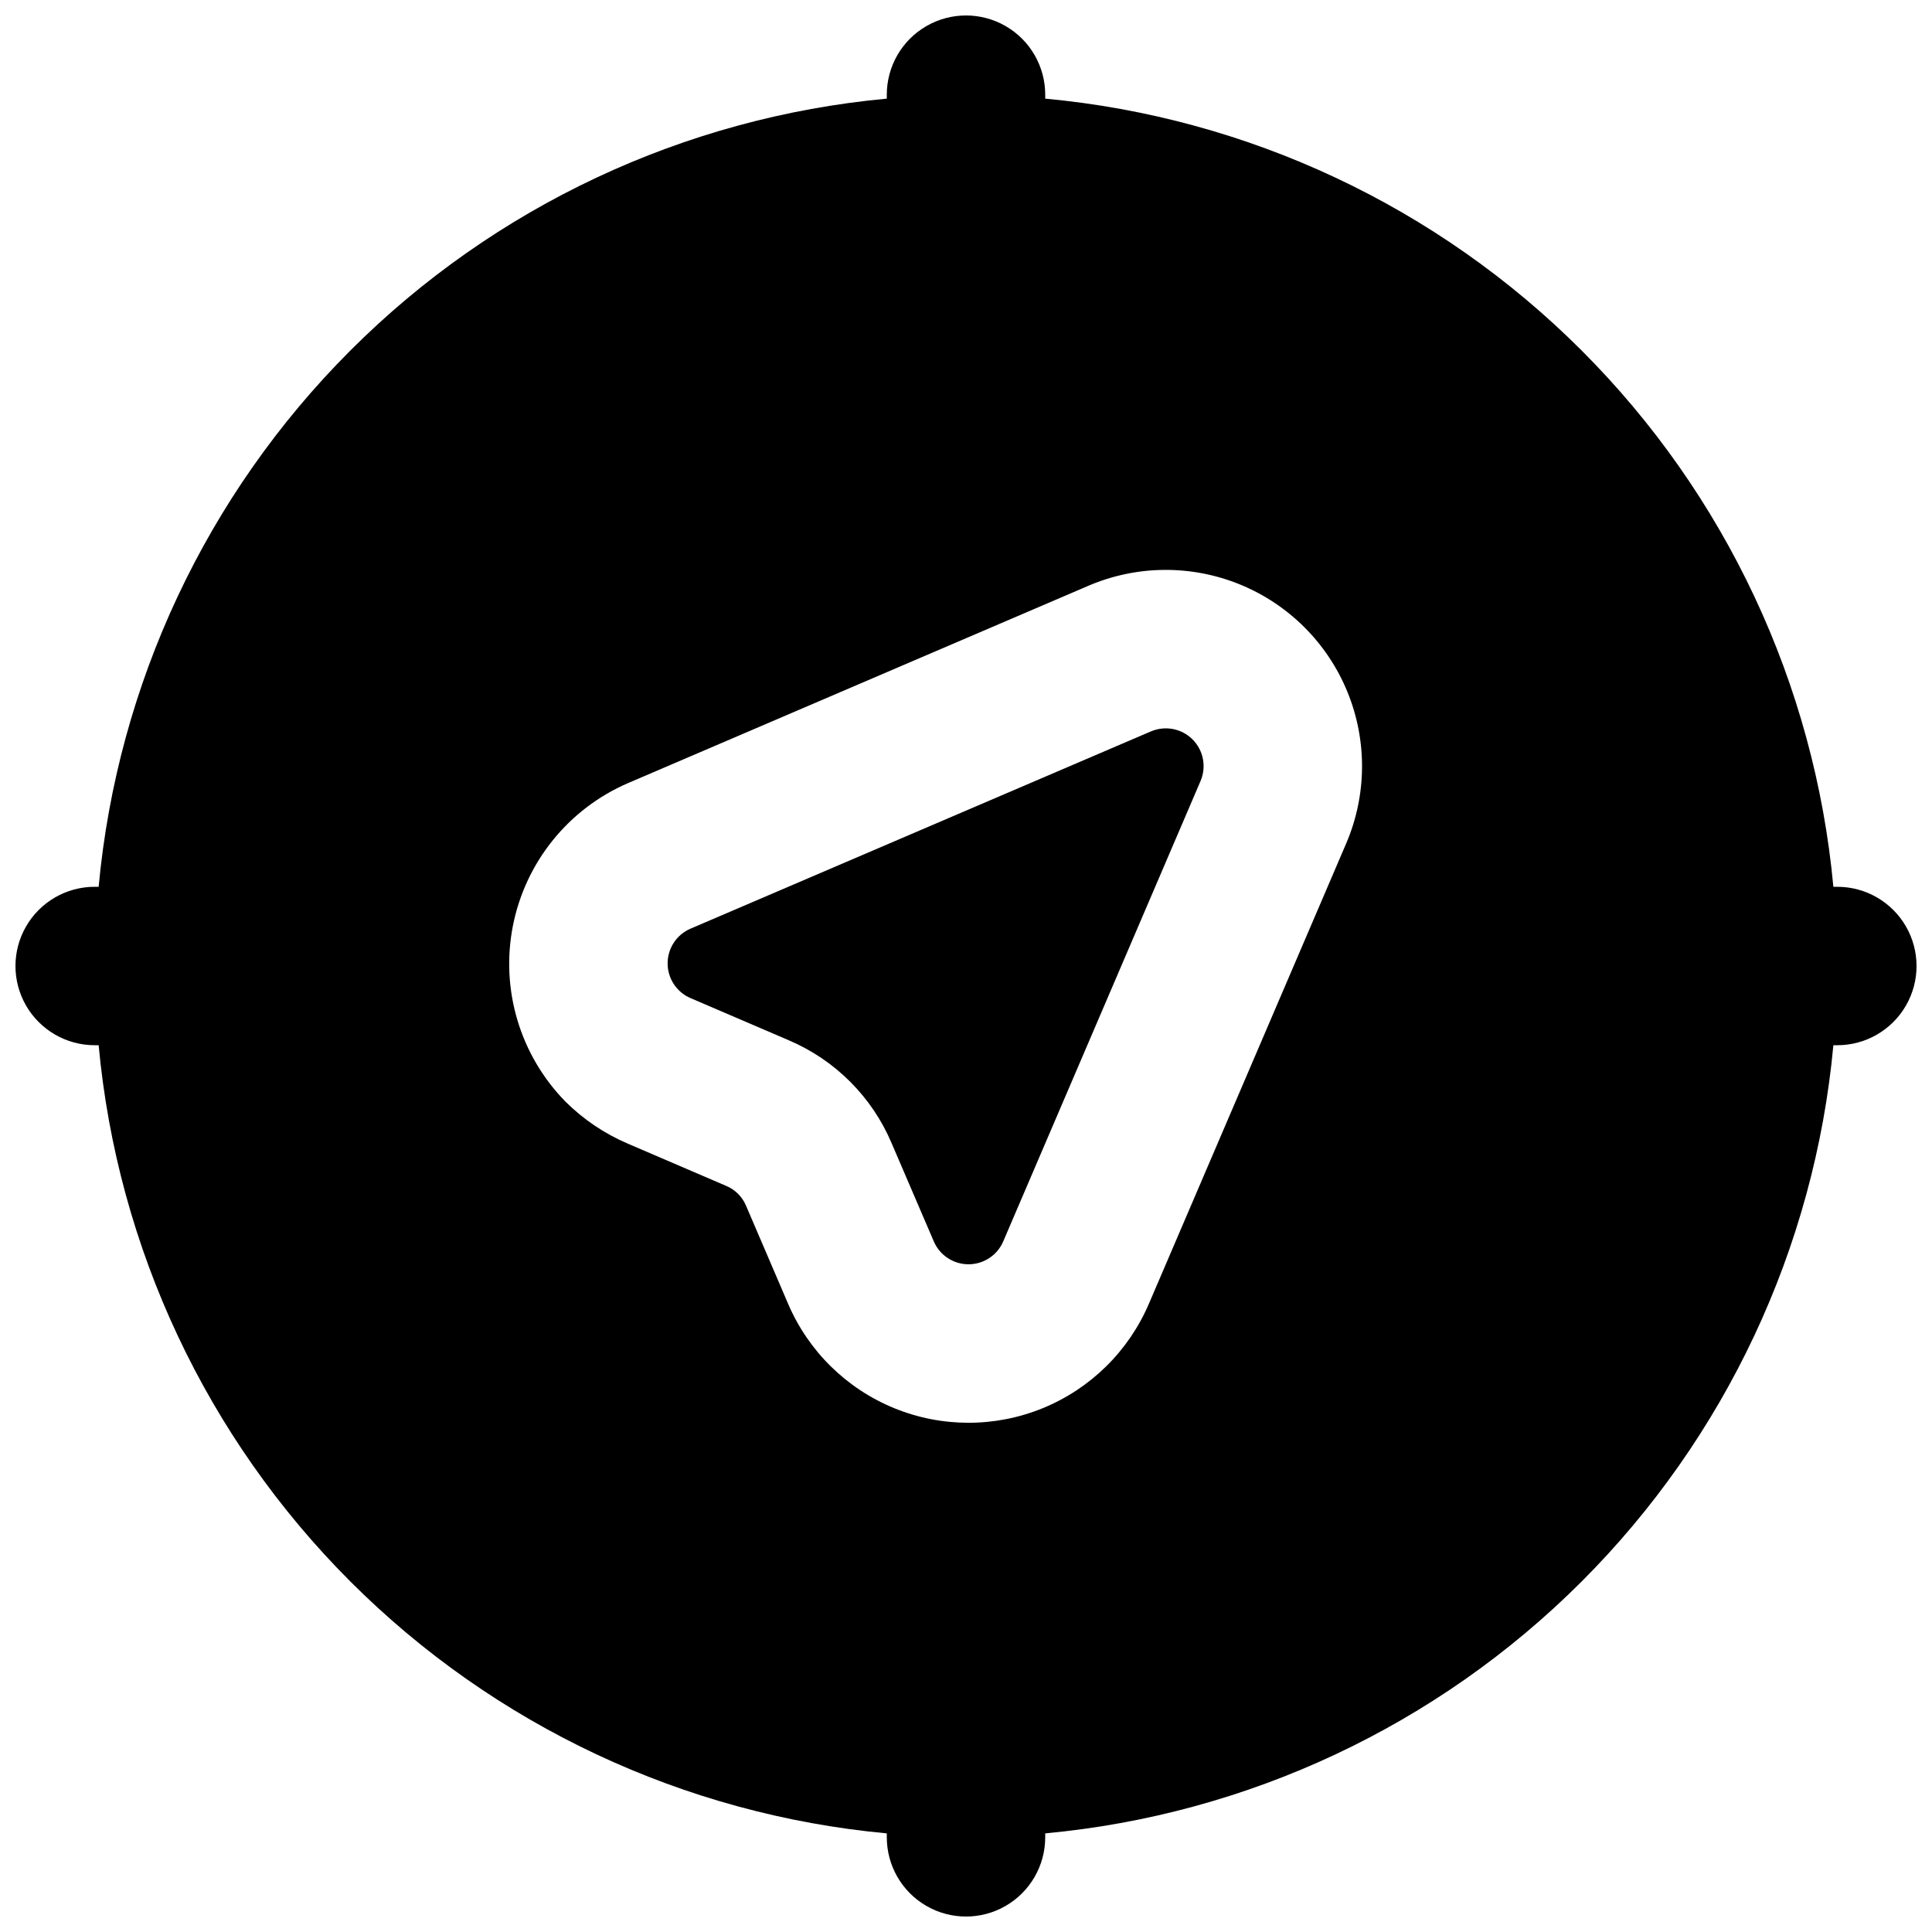
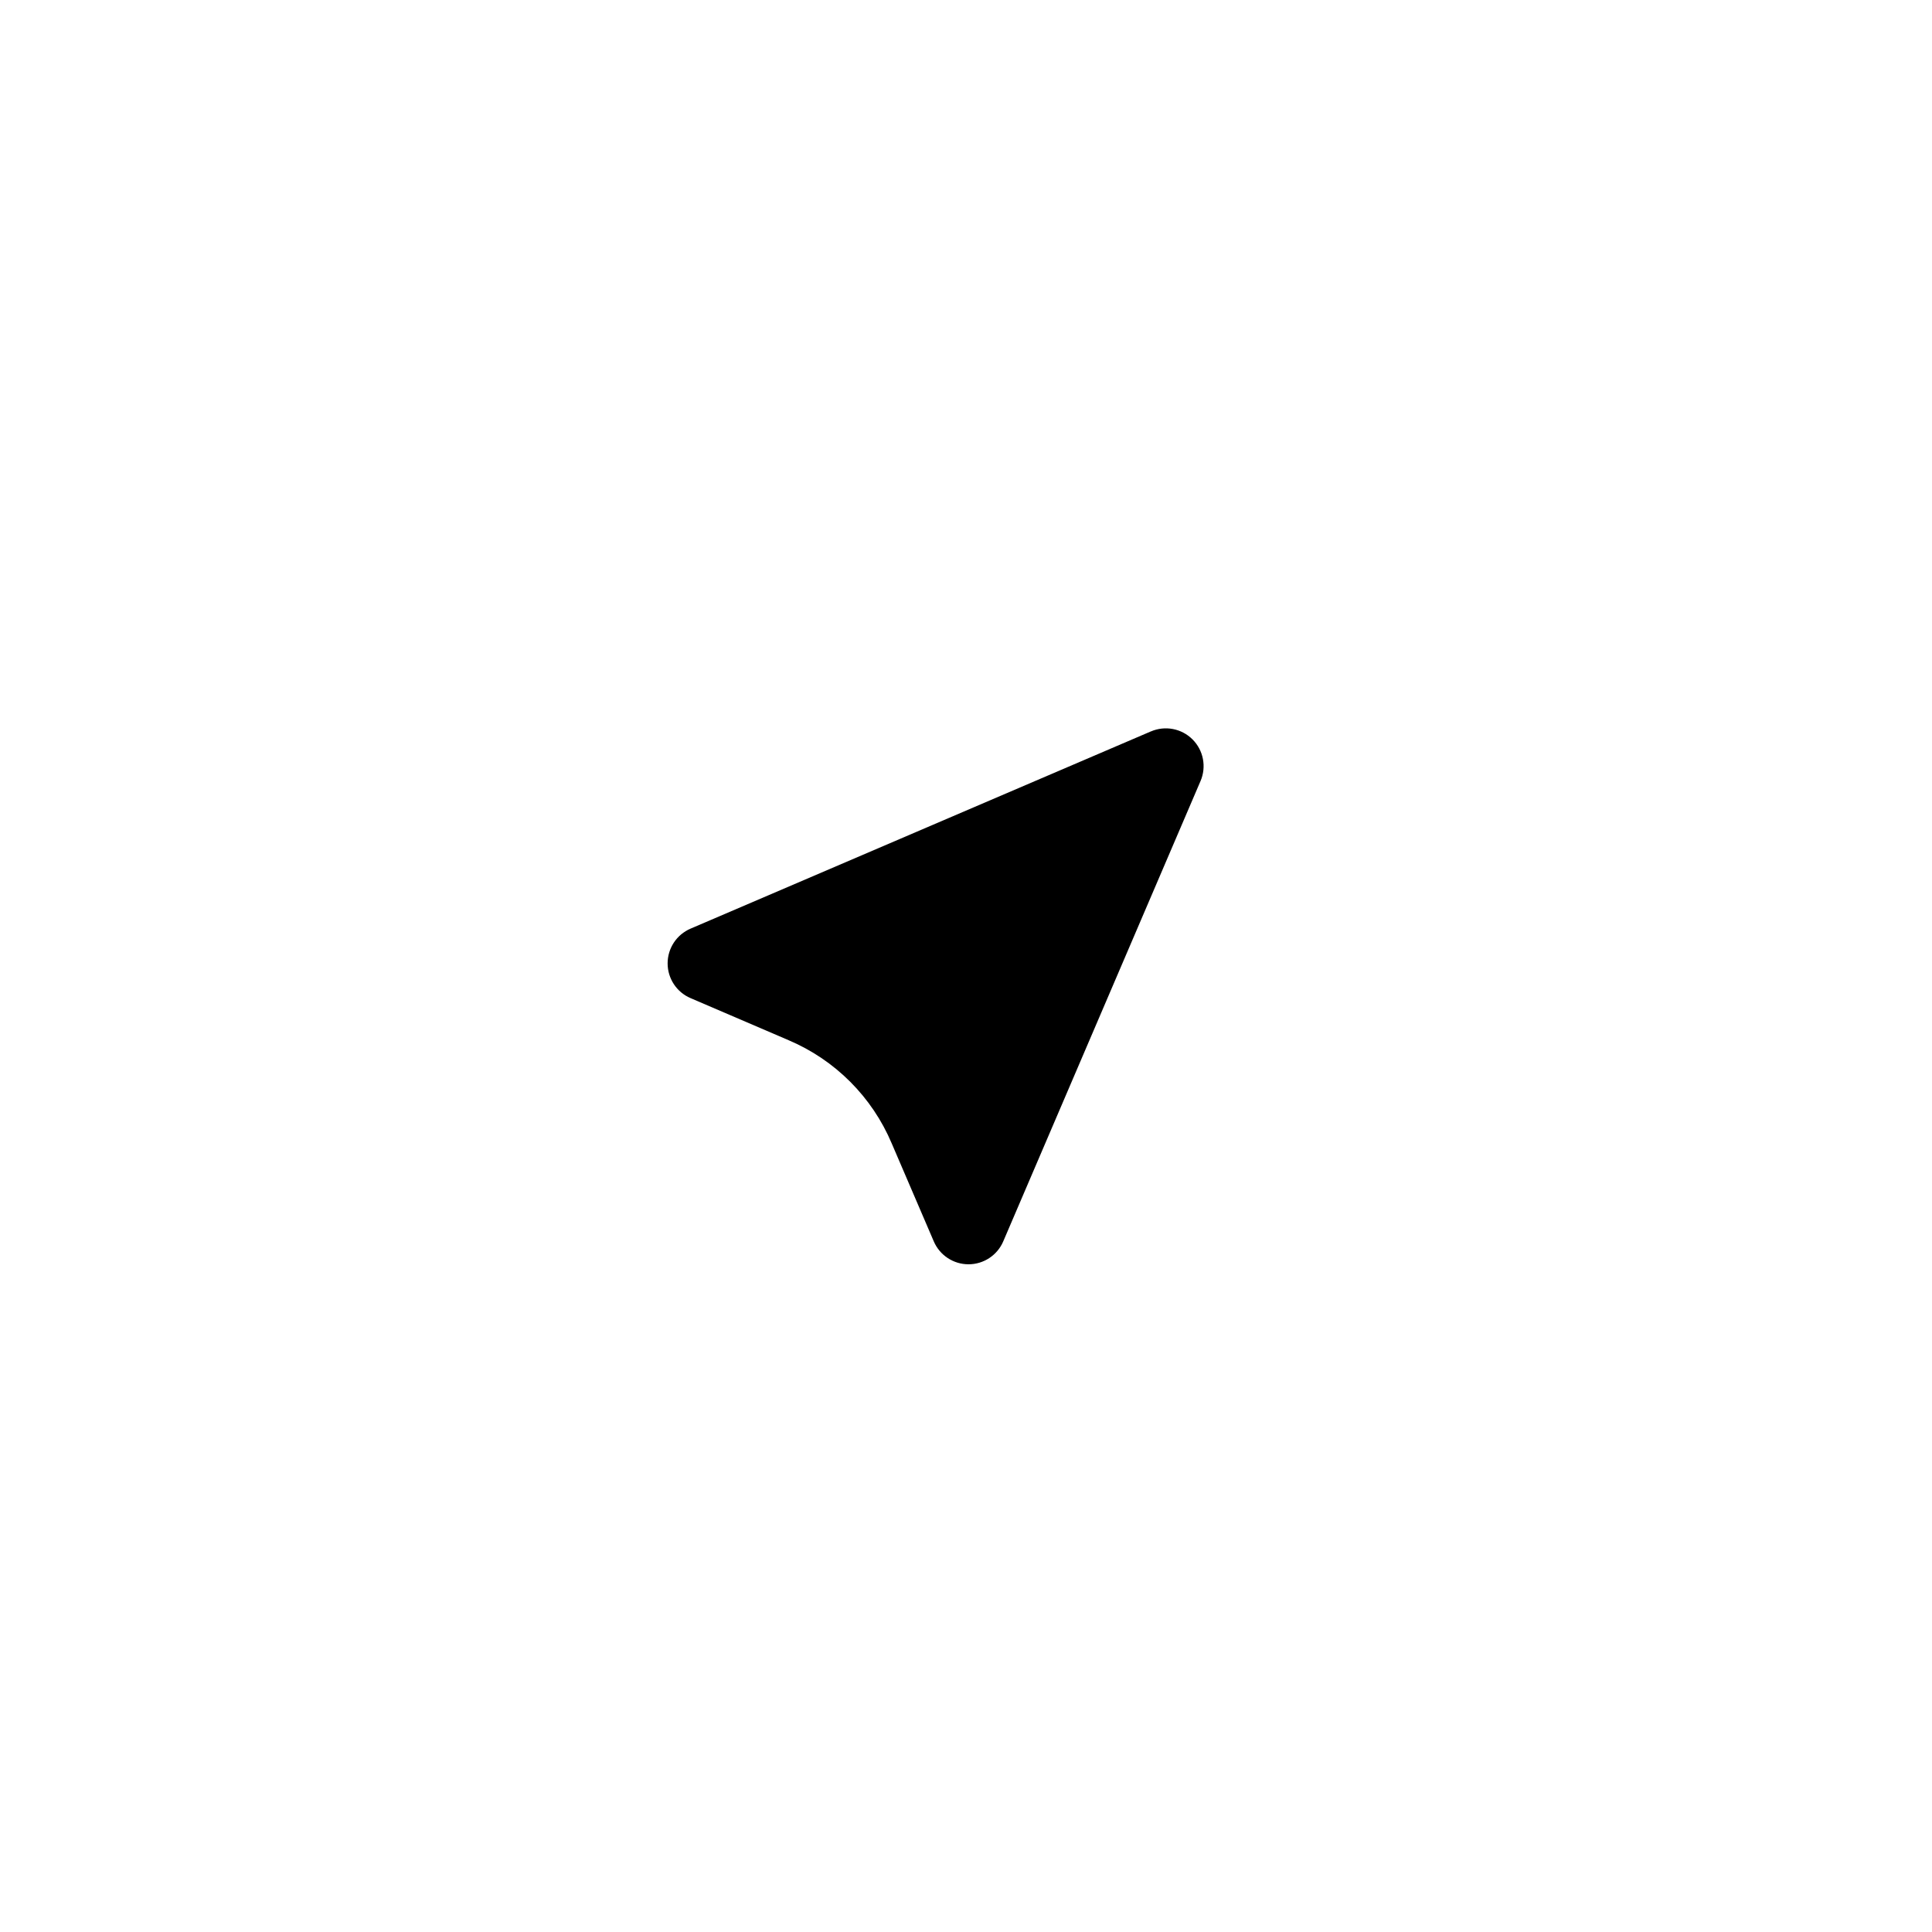
<svg xmlns="http://www.w3.org/2000/svg" width="800px" height="800px" version="1.1" viewBox="144 144 512 512">
  <defs>
    <clipPath id="a">
-       <path d="m148.09 148.09h503.81v503.81h-503.81z" />
-     </clipPath>
+       </clipPath>
  </defs>
  <path d="m449 337.83-122 52.27c-3.684 1.578-6.074 5.199-6.074 9.207 0 4.008 2.391 7.629 6.074 9.203l26.004 11.16v0.004c12.309 5.219 22.105 15.023 27.309 27.34l11.148 25.961c1.574 3.684 5.199 6.074 9.207 6.074 4.008 0 7.629-2.391 9.203-6.074l52.285-122c1.613-3.766 0.773-8.133-2.125-11.027-2.898-2.894-7.266-3.731-11.027-2.113z" />
  <g clip-path="url(#a)">
-     <path d="m630.91 379.01h-1.051 0.004c-4.981-53.715-28.586-104-66.73-142.14-38.145-38.145-88.426-61.75-142.14-66.727v-1.051c0-7.5-4.004-14.43-10.496-18.18-6.496-3.75-14.5-3.75-20.992 0-6.496 3.75-10.496 10.68-10.496 18.18v1.051c-53.715 4.977-104 28.582-142.14 66.727s-61.75 88.43-66.727 142.14h-1.051c-7.5 0-14.43 4-18.18 10.496-3.75 6.492-3.75 14.496 0 20.992 3.75 6.492 10.68 10.496 18.18 10.496h1.051c4.977 53.715 28.582 104 66.727 142.14 38.145 38.145 88.43 61.75 142.14 66.73v1.047c0 7.5 4 14.43 10.496 18.18 6.492 3.75 14.496 3.75 20.992 0 6.492-3.75 10.496-10.68 10.496-18.18v-1.051 0.004c53.715-4.981 104-28.586 142.14-66.73 38.145-38.145 61.75-88.426 66.73-142.14h1.047c7.5 0 14.43-4.004 18.18-10.496 3.75-6.496 3.75-14.5 0-20.992-3.75-6.496-10.68-10.496-18.18-10.496zm-130.15-11.5-52.305 122.03v-0.004c-5.375 12.543-15.469 22.469-28.098 27.641-12.629 5.168-26.785 5.164-39.41-0.008-12.629-5.172-22.719-15.102-28.09-27.648l-11.148-25.992v0.004c-0.984-2.356-2.852-4.234-5.203-5.234l-26.062-11.191c-6.18-2.629-11.805-6.414-16.57-11.145-12.047-12.277-17.27-29.707-13.957-46.586s14.734-31.039 30.527-37.852l122.02-52.301c12.812-5.484 27.289-5.598 40.184-0.316 12.895 5.285 23.133 15.52 28.418 28.414 5.285 12.895 5.176 27.371-0.305 40.184z" />
-   </g>
+     </g>
</svg>